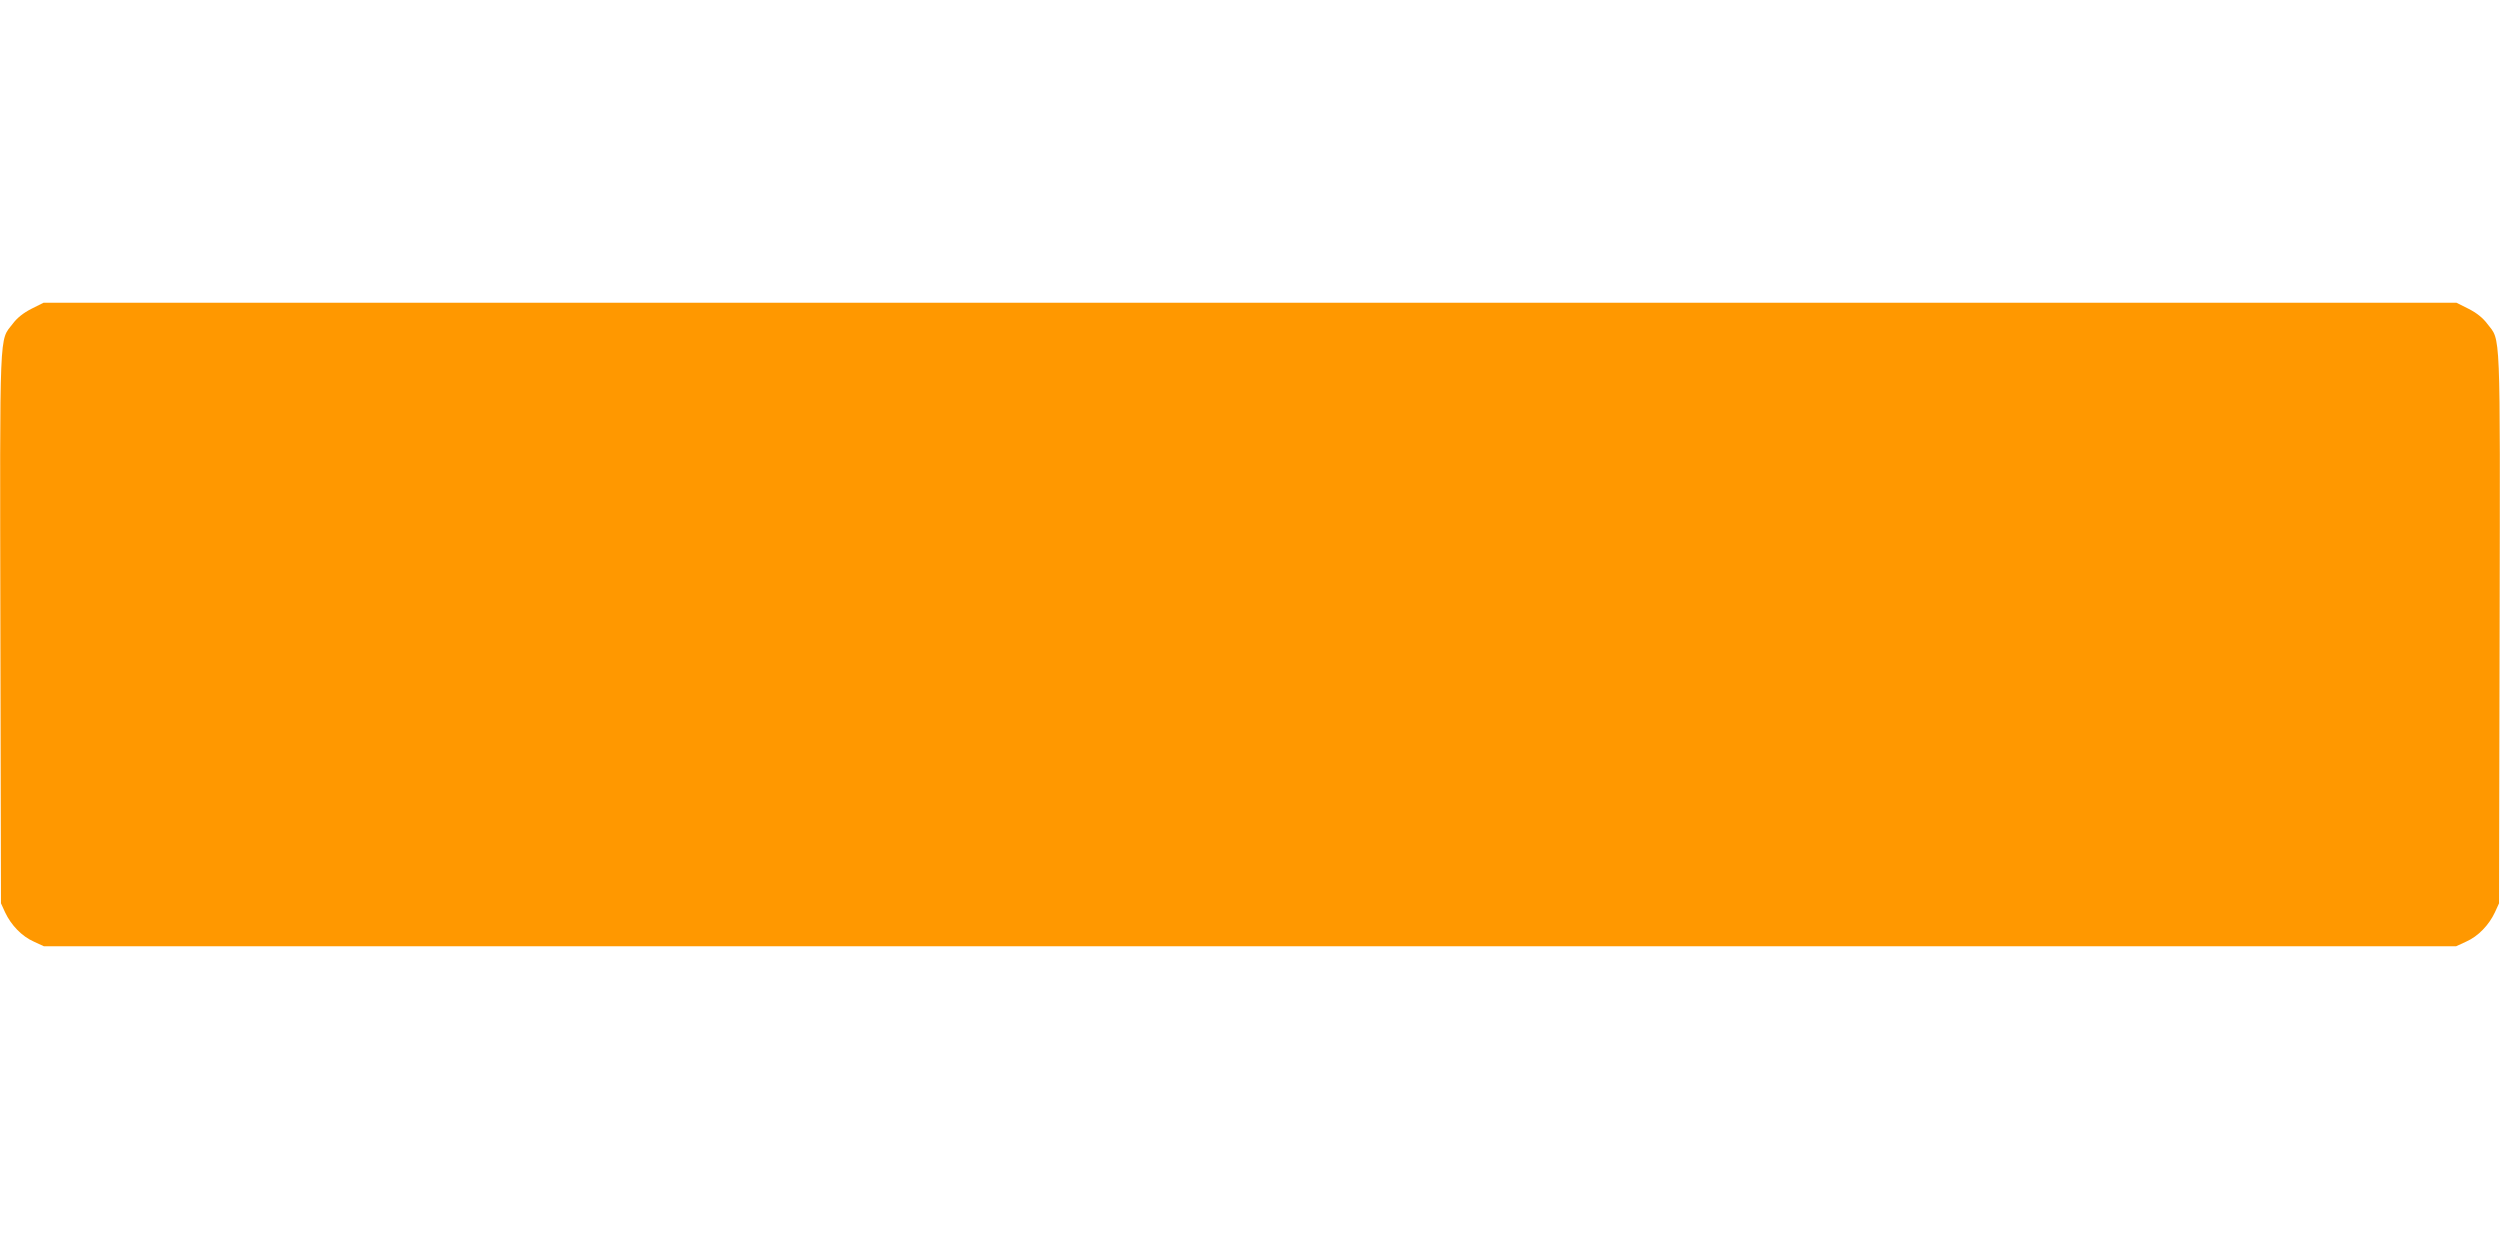
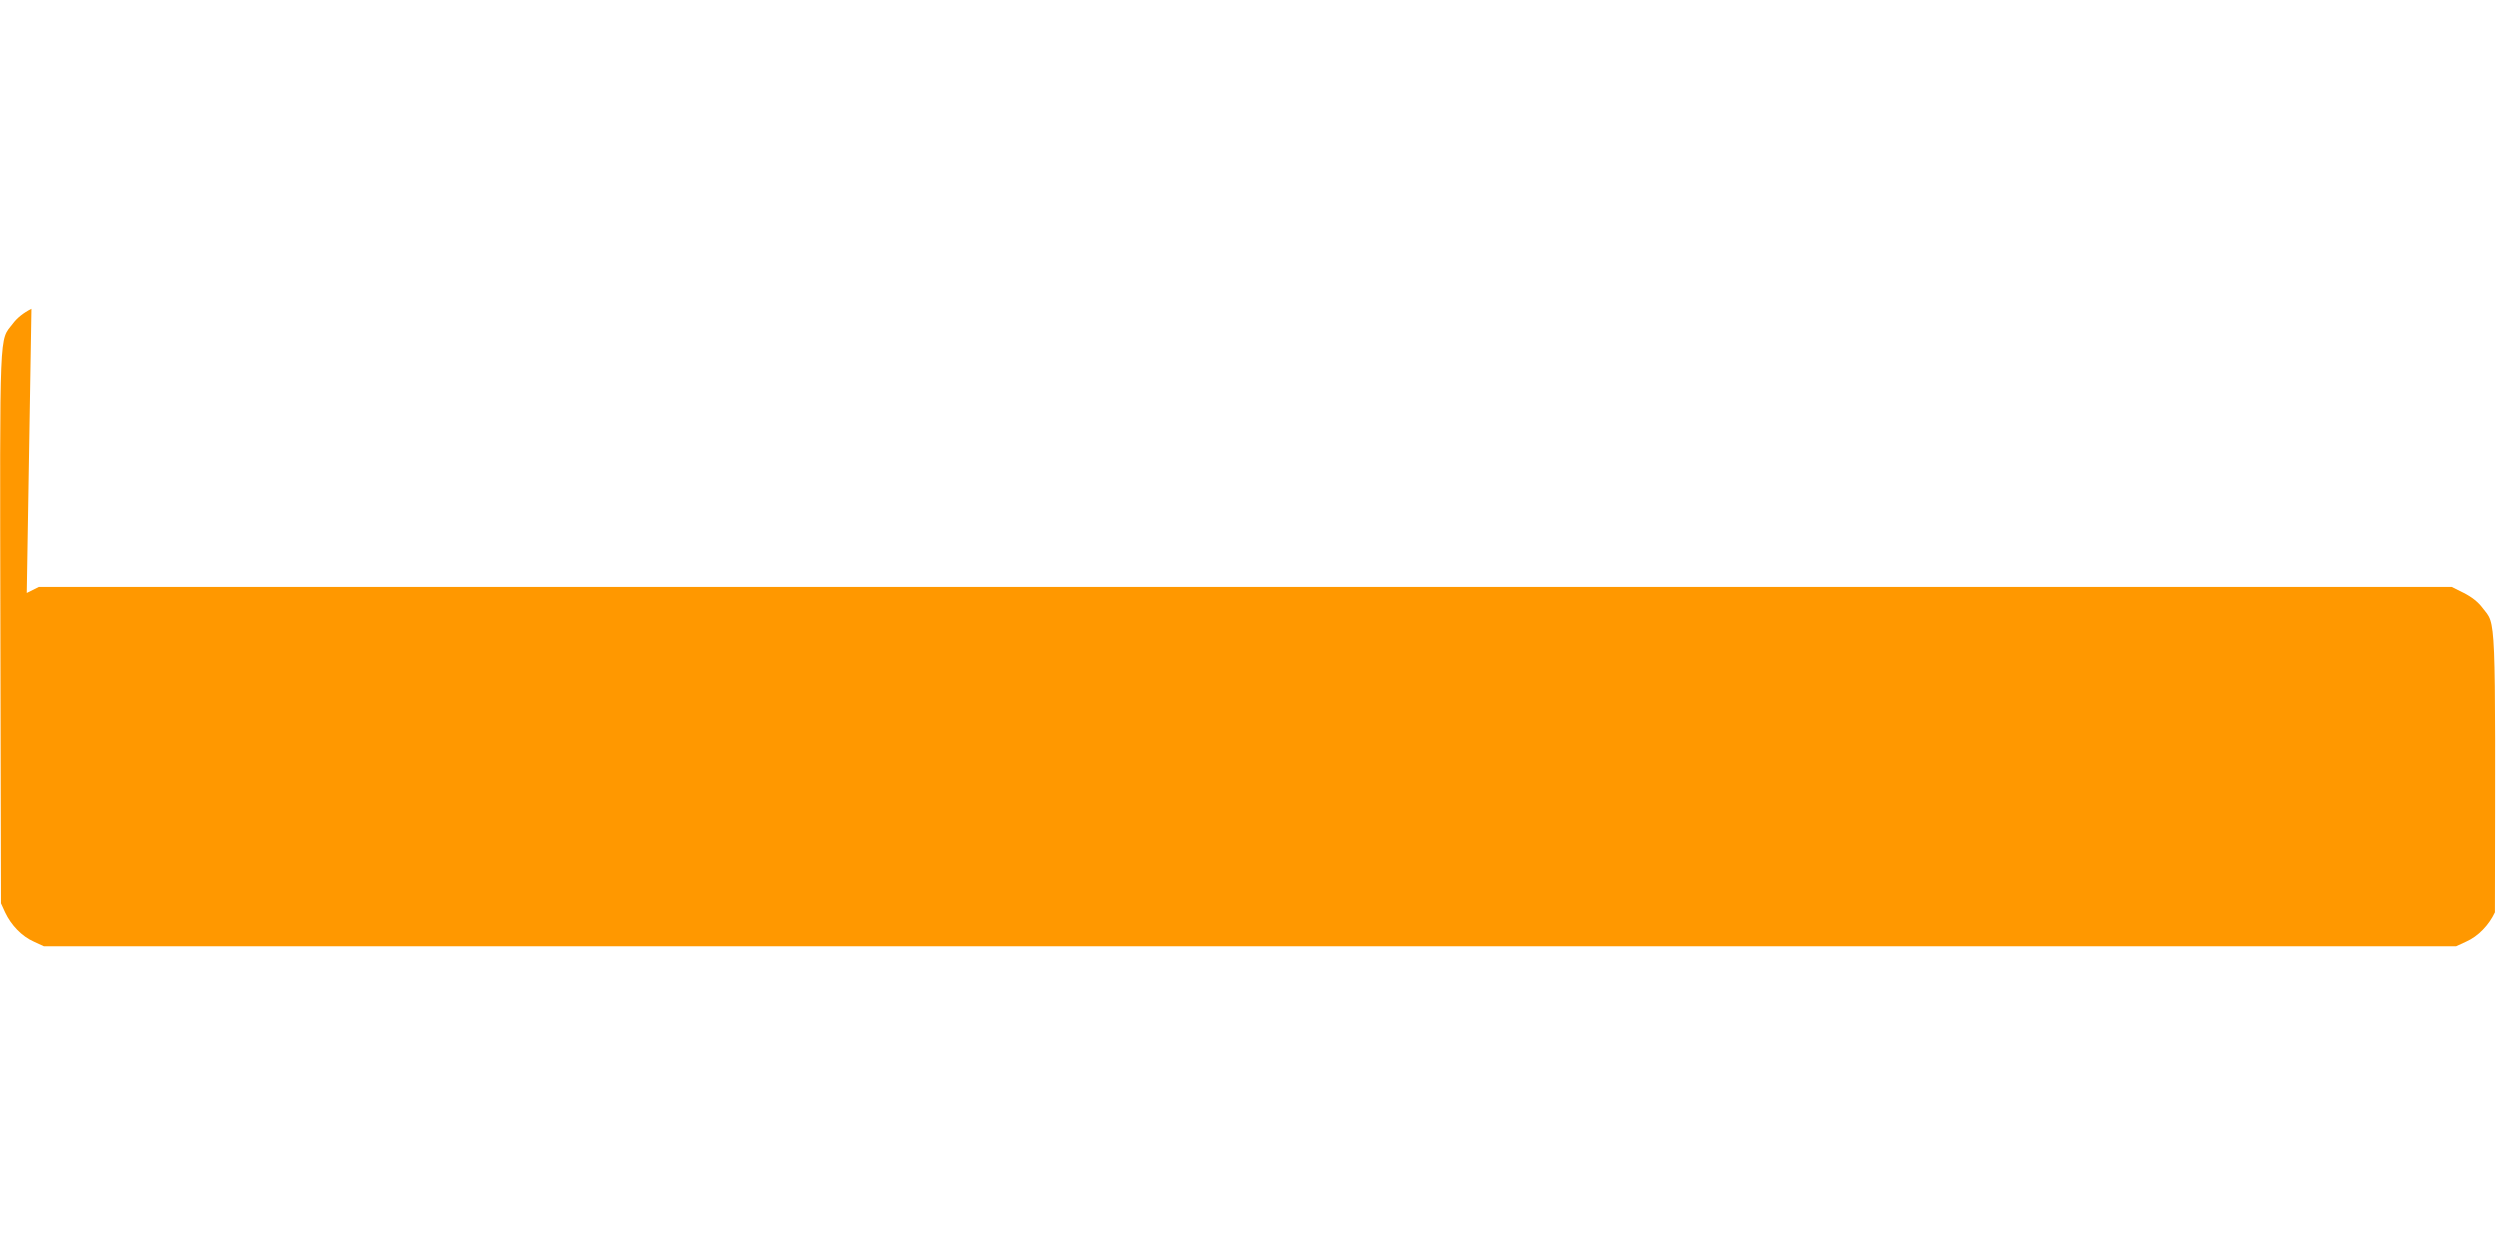
<svg xmlns="http://www.w3.org/2000/svg" version="1.0" width="1280pt" height="640pt" viewBox="0 0 1280 640" preserveAspectRatio="xMidYMid meet">
  <g transform="translate(0,640) scale(0.1,-0.1)" fill="#ff9800" stroke="none">
-     <path d="M161 4819 c-41 -21 -73 -46 -96 -77 -69 -90 -66 3 -63 -1558 l3 -1409 21 -46 c31 -66 86 -123 147 -150 l52 -24 6175 0 6175 0 52 24 c61 27 116 84 147 150 l21 46 3 1409 c3 1561 6 1468 -63 1558 -23 31 -55 56 -96 77 l-62 31 -6177 0 -6177 0 -62 -31z" />
+     <path d="M161 4819 c-41 -21 -73 -46 -96 -77 -69 -90 -66 3 -63 -1558 l3 -1409 21 -46 c31 -66 86 -123 147 -150 l52 -24 6175 0 6175 0 52 24 c61 27 116 84 147 150 c3 1561 6 1468 -63 1558 -23 31 -55 56 -96 77 l-62 31 -6177 0 -6177 0 -62 -31z" />
  </g>
</svg>